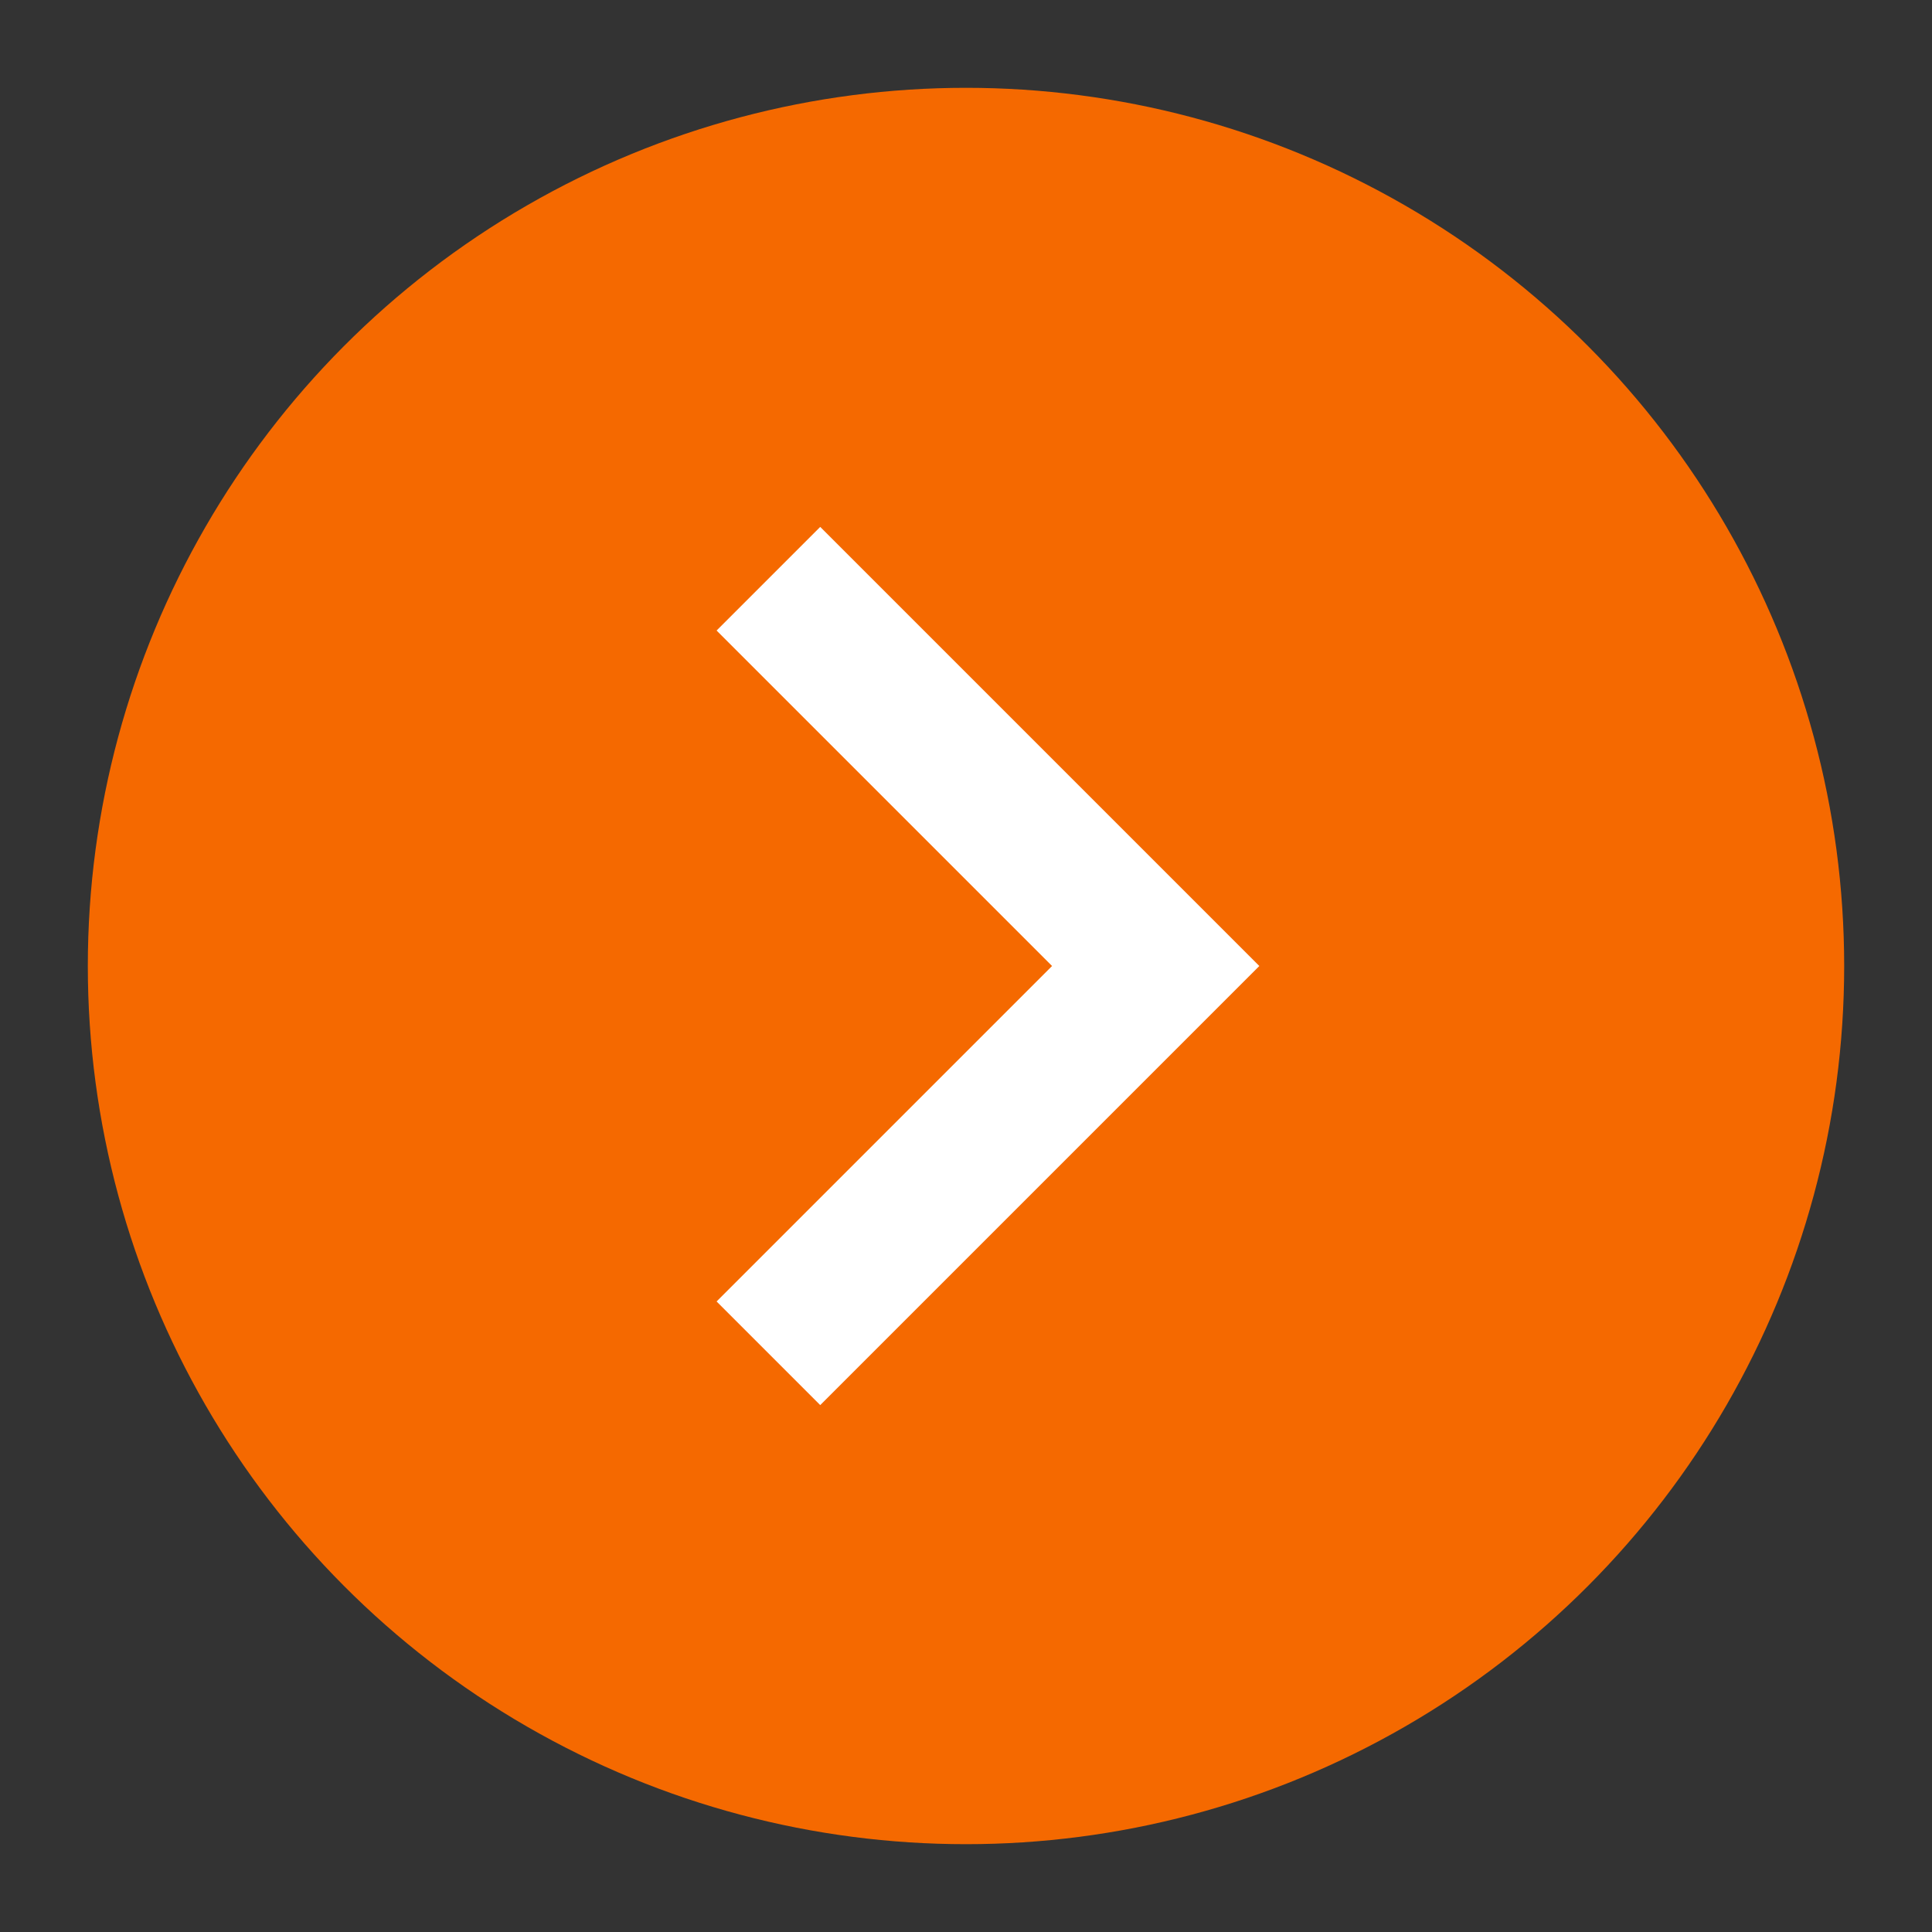
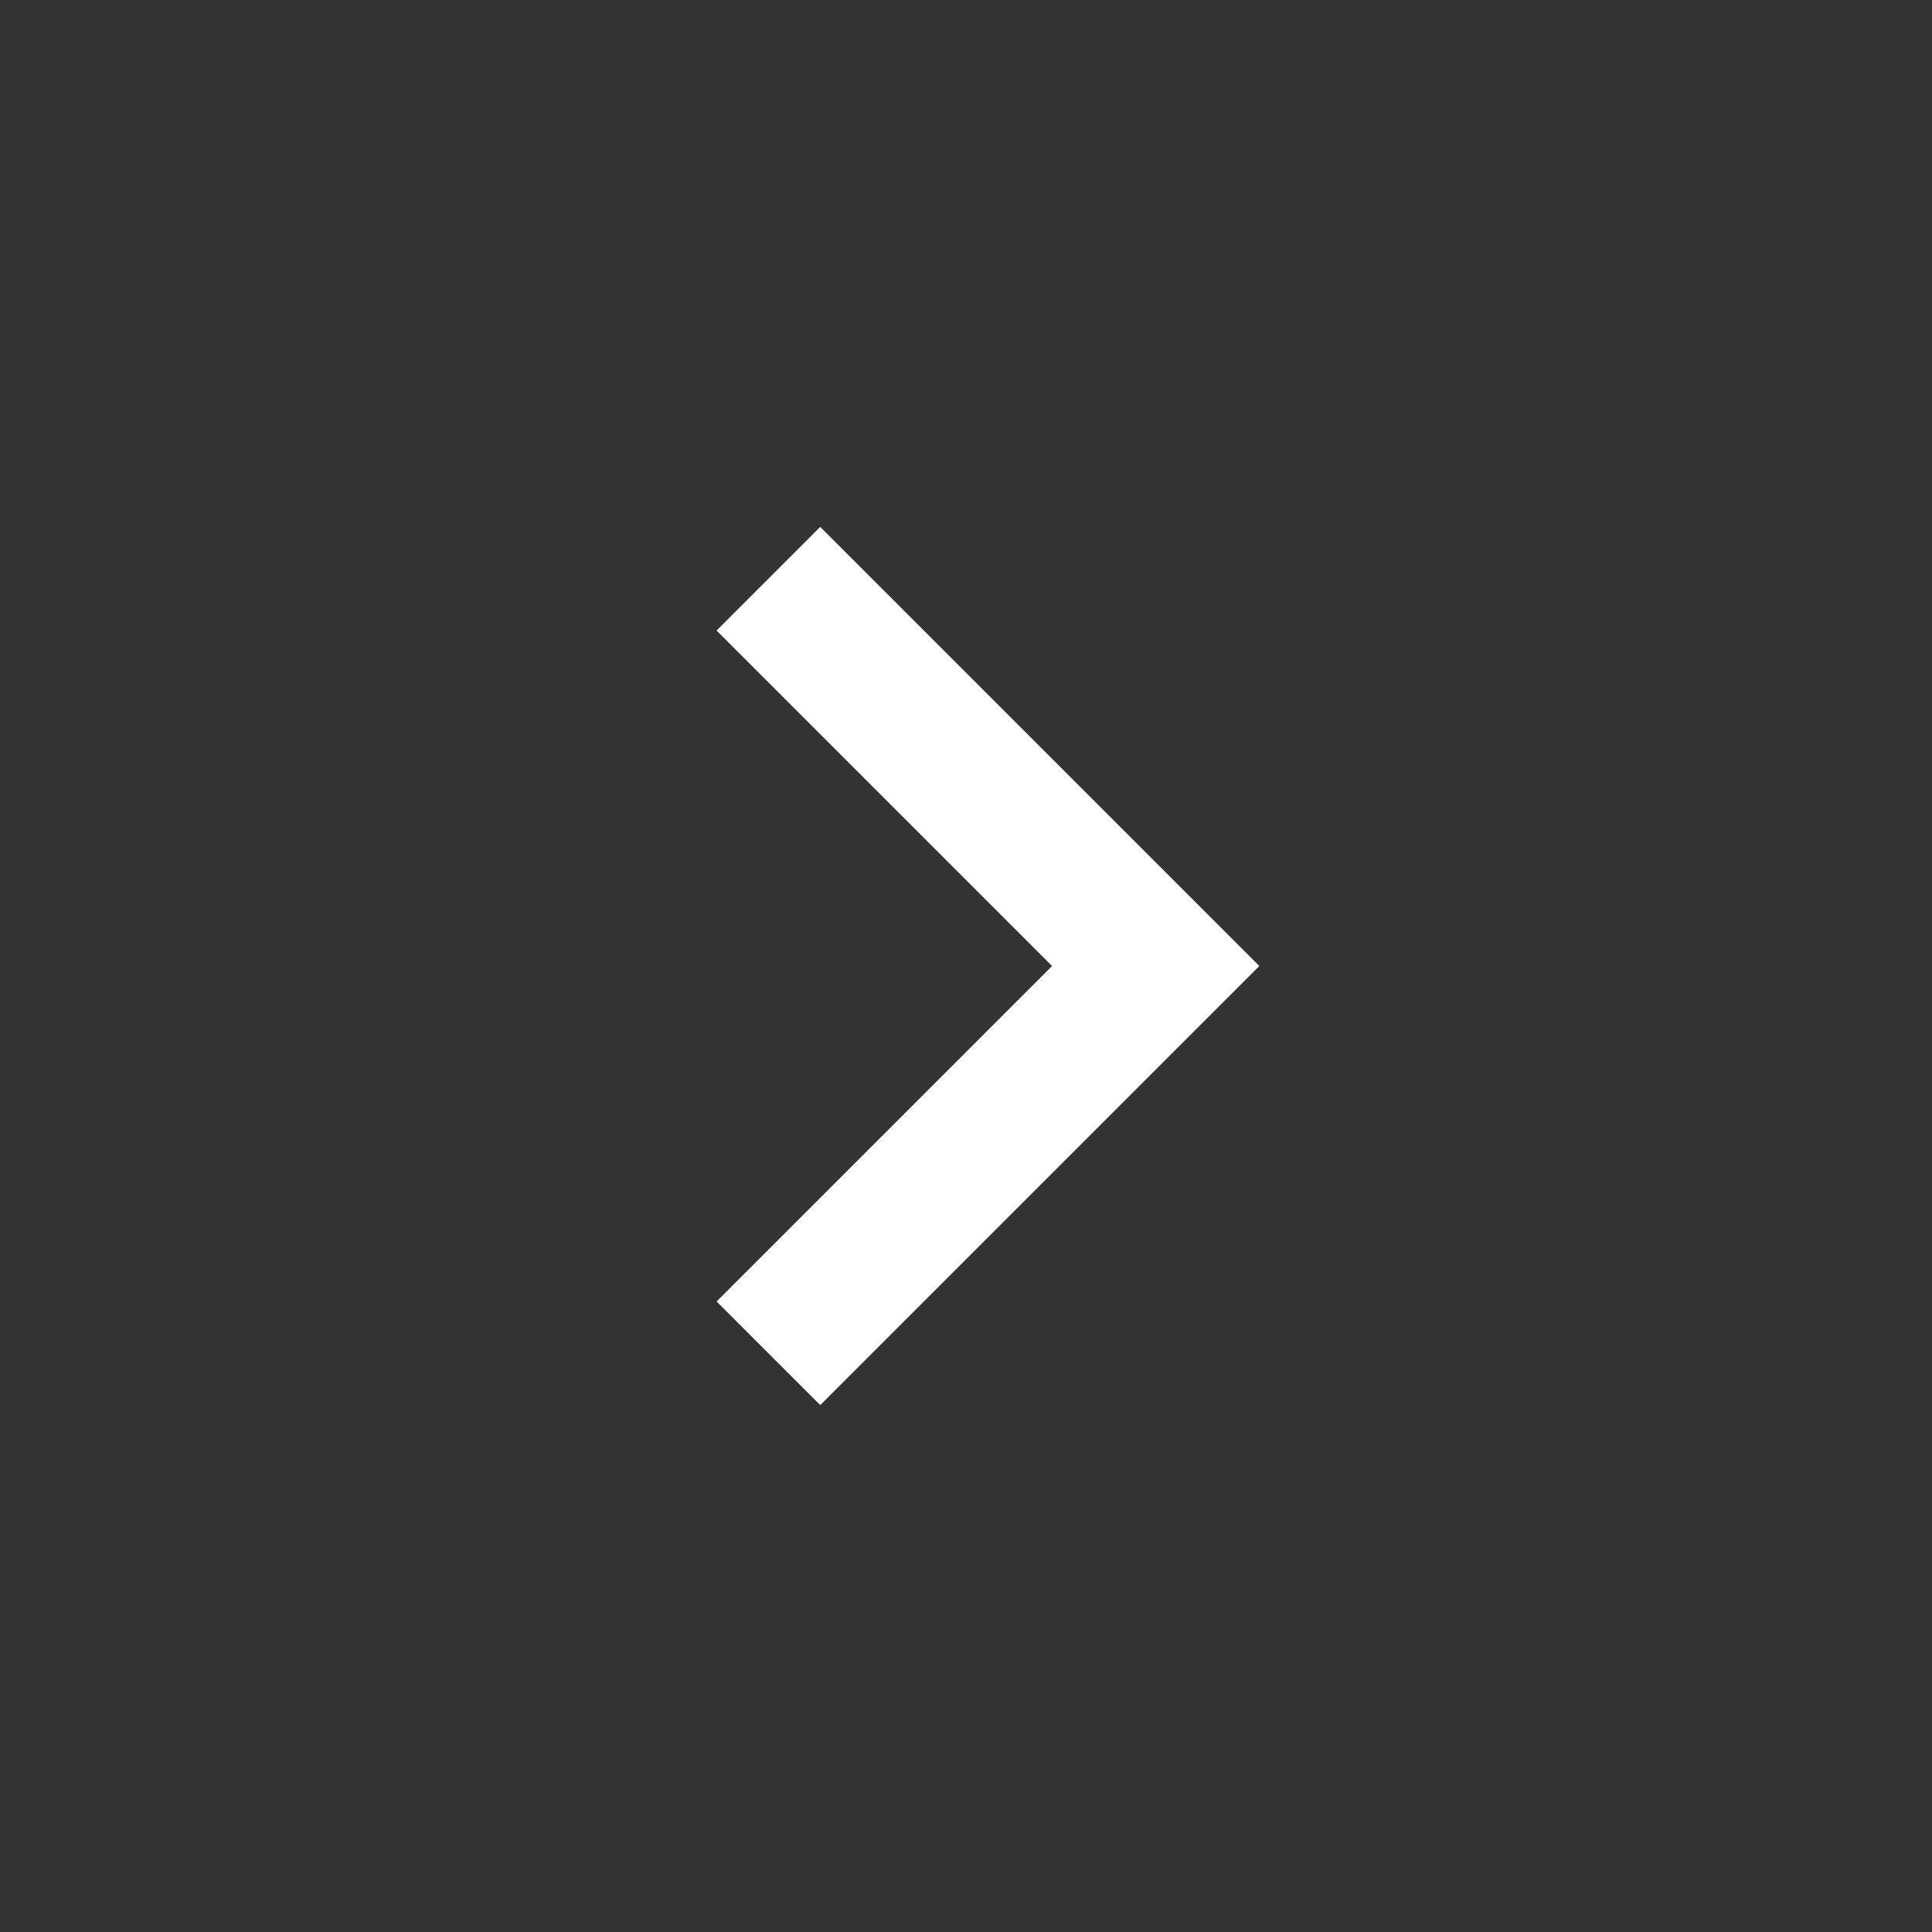
<svg xmlns="http://www.w3.org/2000/svg" viewBox="0 0 22 22">
  <rect x="0" y="0" width="22" height="22" fill="#333333" stroke="none" />
-   <circle cx="11" cy="11" r="10" style="fill:#f56900;stroke-width:0" />
  <path d="M8.16 14.82 11.98 11 8.16 7.18 9.34 6l5 5-5 5-1.18-1.18Z" style="fill:#fff;stroke-width:0" />
-   <path style="stroke-width:0;fill:none" d="M0 0h22v22H0z" />
</svg>